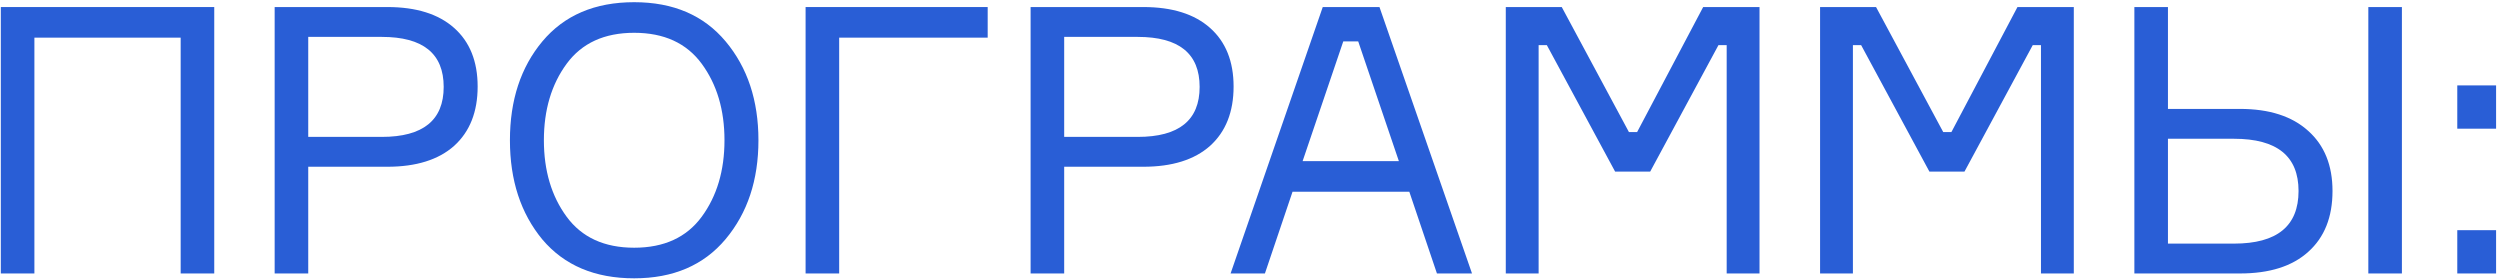
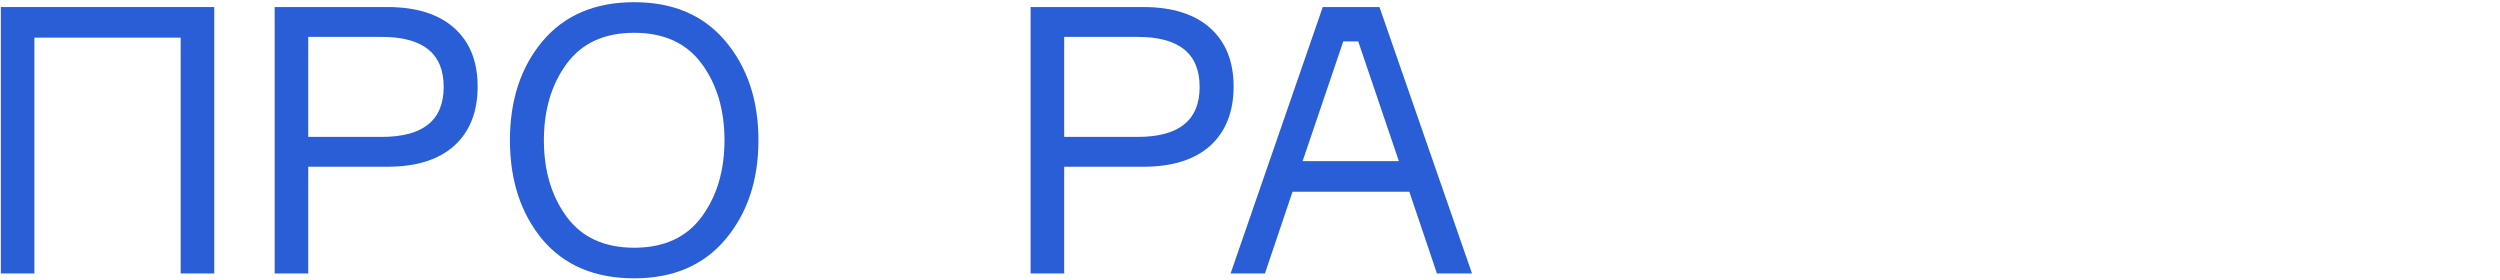
<svg xmlns="http://www.w3.org/2000/svg" width="402" height="45" viewBox="0 0 402 45" fill="none">
  <path d="M0.131 1.133L34.451 1.133L34.451 43.973H29.051L29.051 6.053L5.531 6.053L5.531 43.973H0.131L0.131 1.133Z" fill="#295ED6" />
  <path d="M44.165 1.133L62.285 1.133C66.925 1.133 70.505 2.253 73.025 4.493C75.545 6.733 76.805 9.873 76.805 13.913C76.805 17.993 75.545 21.173 73.025 23.453C70.505 25.693 66.925 26.813 62.285 26.813L49.565 26.813V43.973H44.165L44.165 1.133ZM49.565 22.013L61.385 22.013C68.025 22.013 71.345 19.333 71.345 13.973C71.345 8.613 68.025 5.933 61.385 5.933L49.565 5.933V22.013Z" fill="#295ED6" />
  <path d="M101.977 0.353C108.257 0.353 113.157 2.453 116.677 6.653C120.197 10.853 121.957 16.153 121.957 22.553C121.957 28.953 120.197 34.253 116.677 38.453C113.157 42.653 108.257 44.753 101.977 44.753C95.657 44.753 90.737 42.673 87.217 38.513C83.737 34.313 81.997 28.993 81.997 22.553C81.997 16.113 83.737 10.813 87.217 6.653C90.737 2.453 95.657 0.353 101.977 0.353ZM91.117 34.853C93.557 38.173 97.177 39.833 101.977 39.833C106.777 39.833 110.397 38.173 112.837 34.853C115.277 31.533 116.497 27.433 116.497 22.553C116.497 17.673 115.277 13.573 112.837 10.253C110.397 6.933 106.777 5.273 101.977 5.273C97.177 5.273 93.557 6.933 91.117 10.253C88.677 13.573 87.457 17.673 87.457 22.553C87.457 27.433 88.677 31.533 91.117 34.853Z" fill="#295ED6" />
-   <path d="M158.819 6.053L134.939 6.053V43.973H129.539V1.133L158.819 1.133V6.053Z" fill="#295ED6" />
  <path d="M165.721 1.133L183.841 1.133C188.481 1.133 192.061 2.253 194.581 4.493C197.101 6.733 198.361 9.873 198.361 13.913C198.361 17.993 197.101 21.173 194.581 23.453C192.061 25.693 188.481 26.813 183.841 26.813H171.121V43.973H165.721V1.133ZM171.121 22.013H182.941C189.581 22.013 192.901 19.333 192.901 13.973C192.901 8.613 189.581 5.933 182.941 5.933L171.121 5.933V22.013Z" fill="#295ED6" />
  <path d="M231.059 43.973L226.619 30.833L207.839 30.833L203.399 43.973L197.879 43.973L212.699 1.133L221.819 1.133L236.699 43.973H231.059ZM215.999 6.653L209.459 25.913L224.939 25.913L218.399 6.653L215.999 6.653Z" fill="#295ED6" />
-   <path d="M242.13 43.973V1.133L251.13 1.133L261.93 21.233H263.25L273.87 1.133L282.93 1.133V43.973H277.65V7.253H276.33L265.35 27.593H259.71L248.73 7.253H247.41V43.973L242.13 43.973Z" fill="#295ED6" />
-   <path d="M292.668 43.973V1.133L301.668 1.133L312.468 21.233H313.788L324.408 1.133L333.468 1.133V43.973L328.188 43.973V7.253H326.868L315.888 27.593H310.248L299.268 7.253H297.948V43.973H292.668Z" fill="#295ED6" />
-   <path d="M380.827 1.133L386.227 1.133V43.973H380.827V1.133ZM348.607 39.173H359.227C366.147 39.173 369.607 36.353 369.607 30.713C369.607 25.113 366.147 22.313 359.227 22.313H348.607V39.173ZM360.187 43.973H343.207V1.133L348.607 1.133V17.513H360.187C364.907 17.513 368.567 18.693 371.167 21.053C373.767 23.373 375.067 26.593 375.067 30.713C375.067 34.913 373.767 38.173 371.167 40.493C368.607 42.813 364.947 43.973 360.187 43.973Z" fill="#295ED6" />
-   <path d="M401.371 43.973H395.131V37.013H401.371V43.973ZM401.371 20.693H395.131V13.733H401.371V20.693Z" fill="#295ED6" />
</svg>